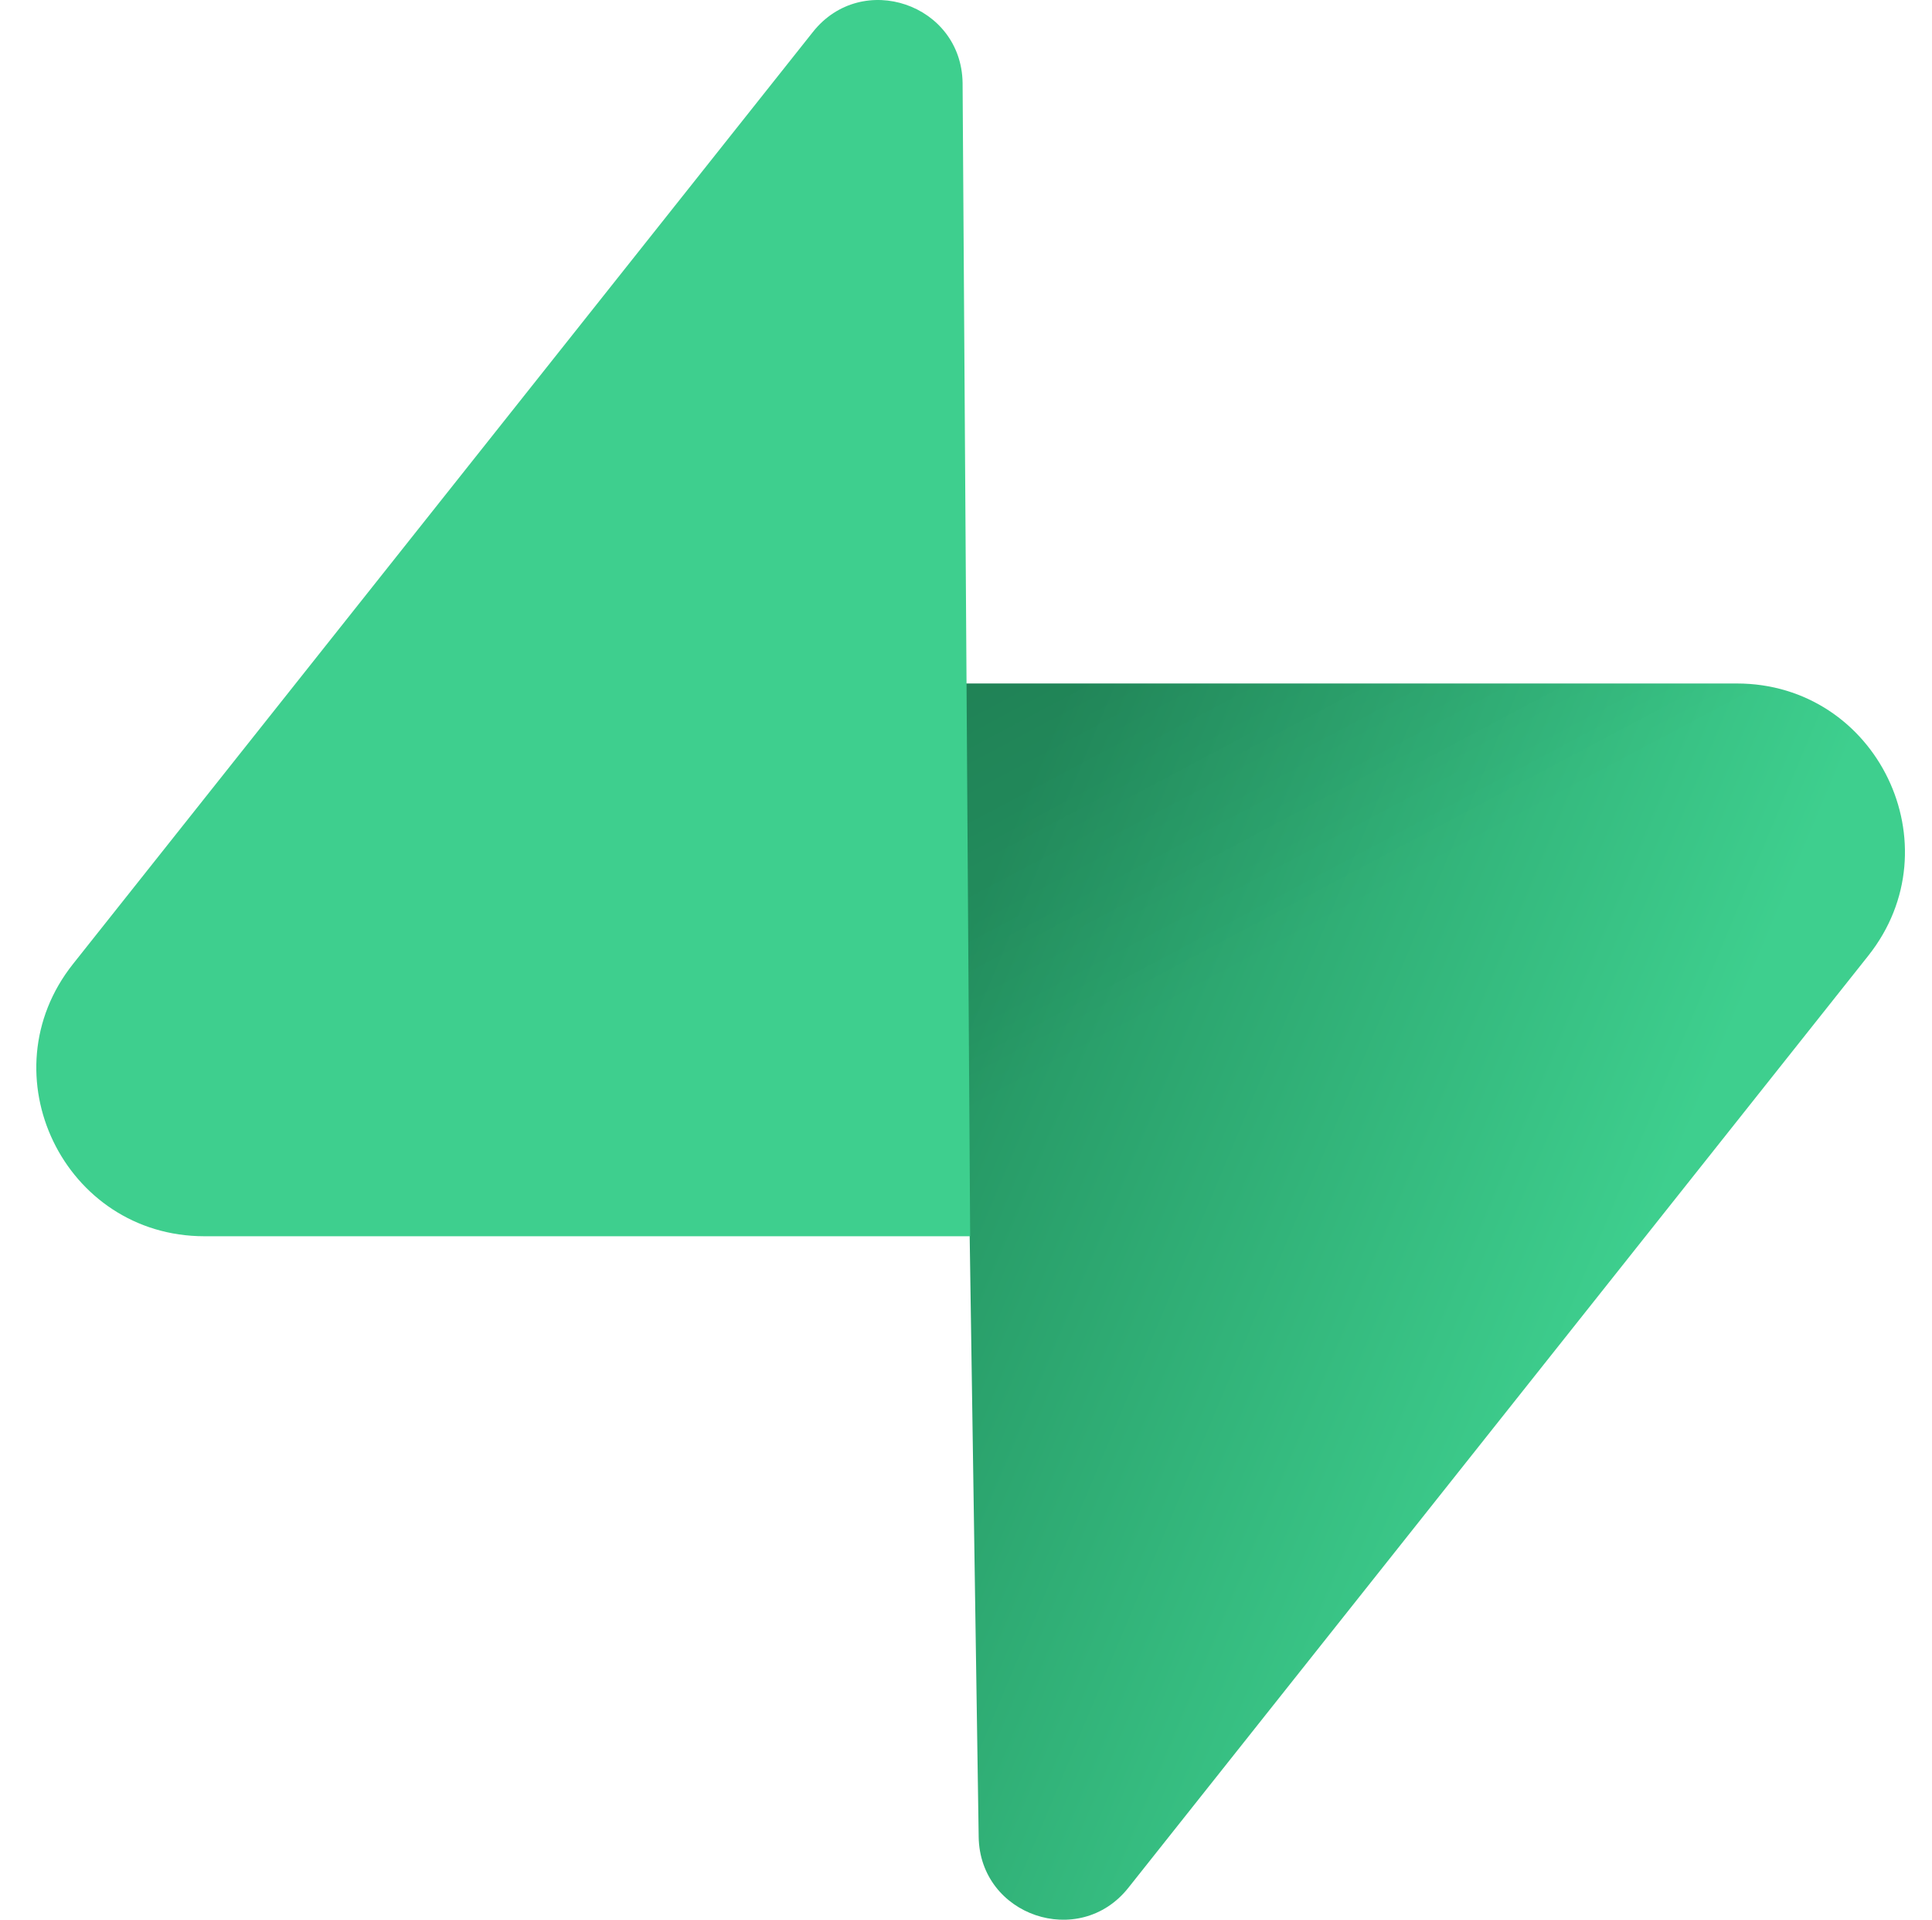
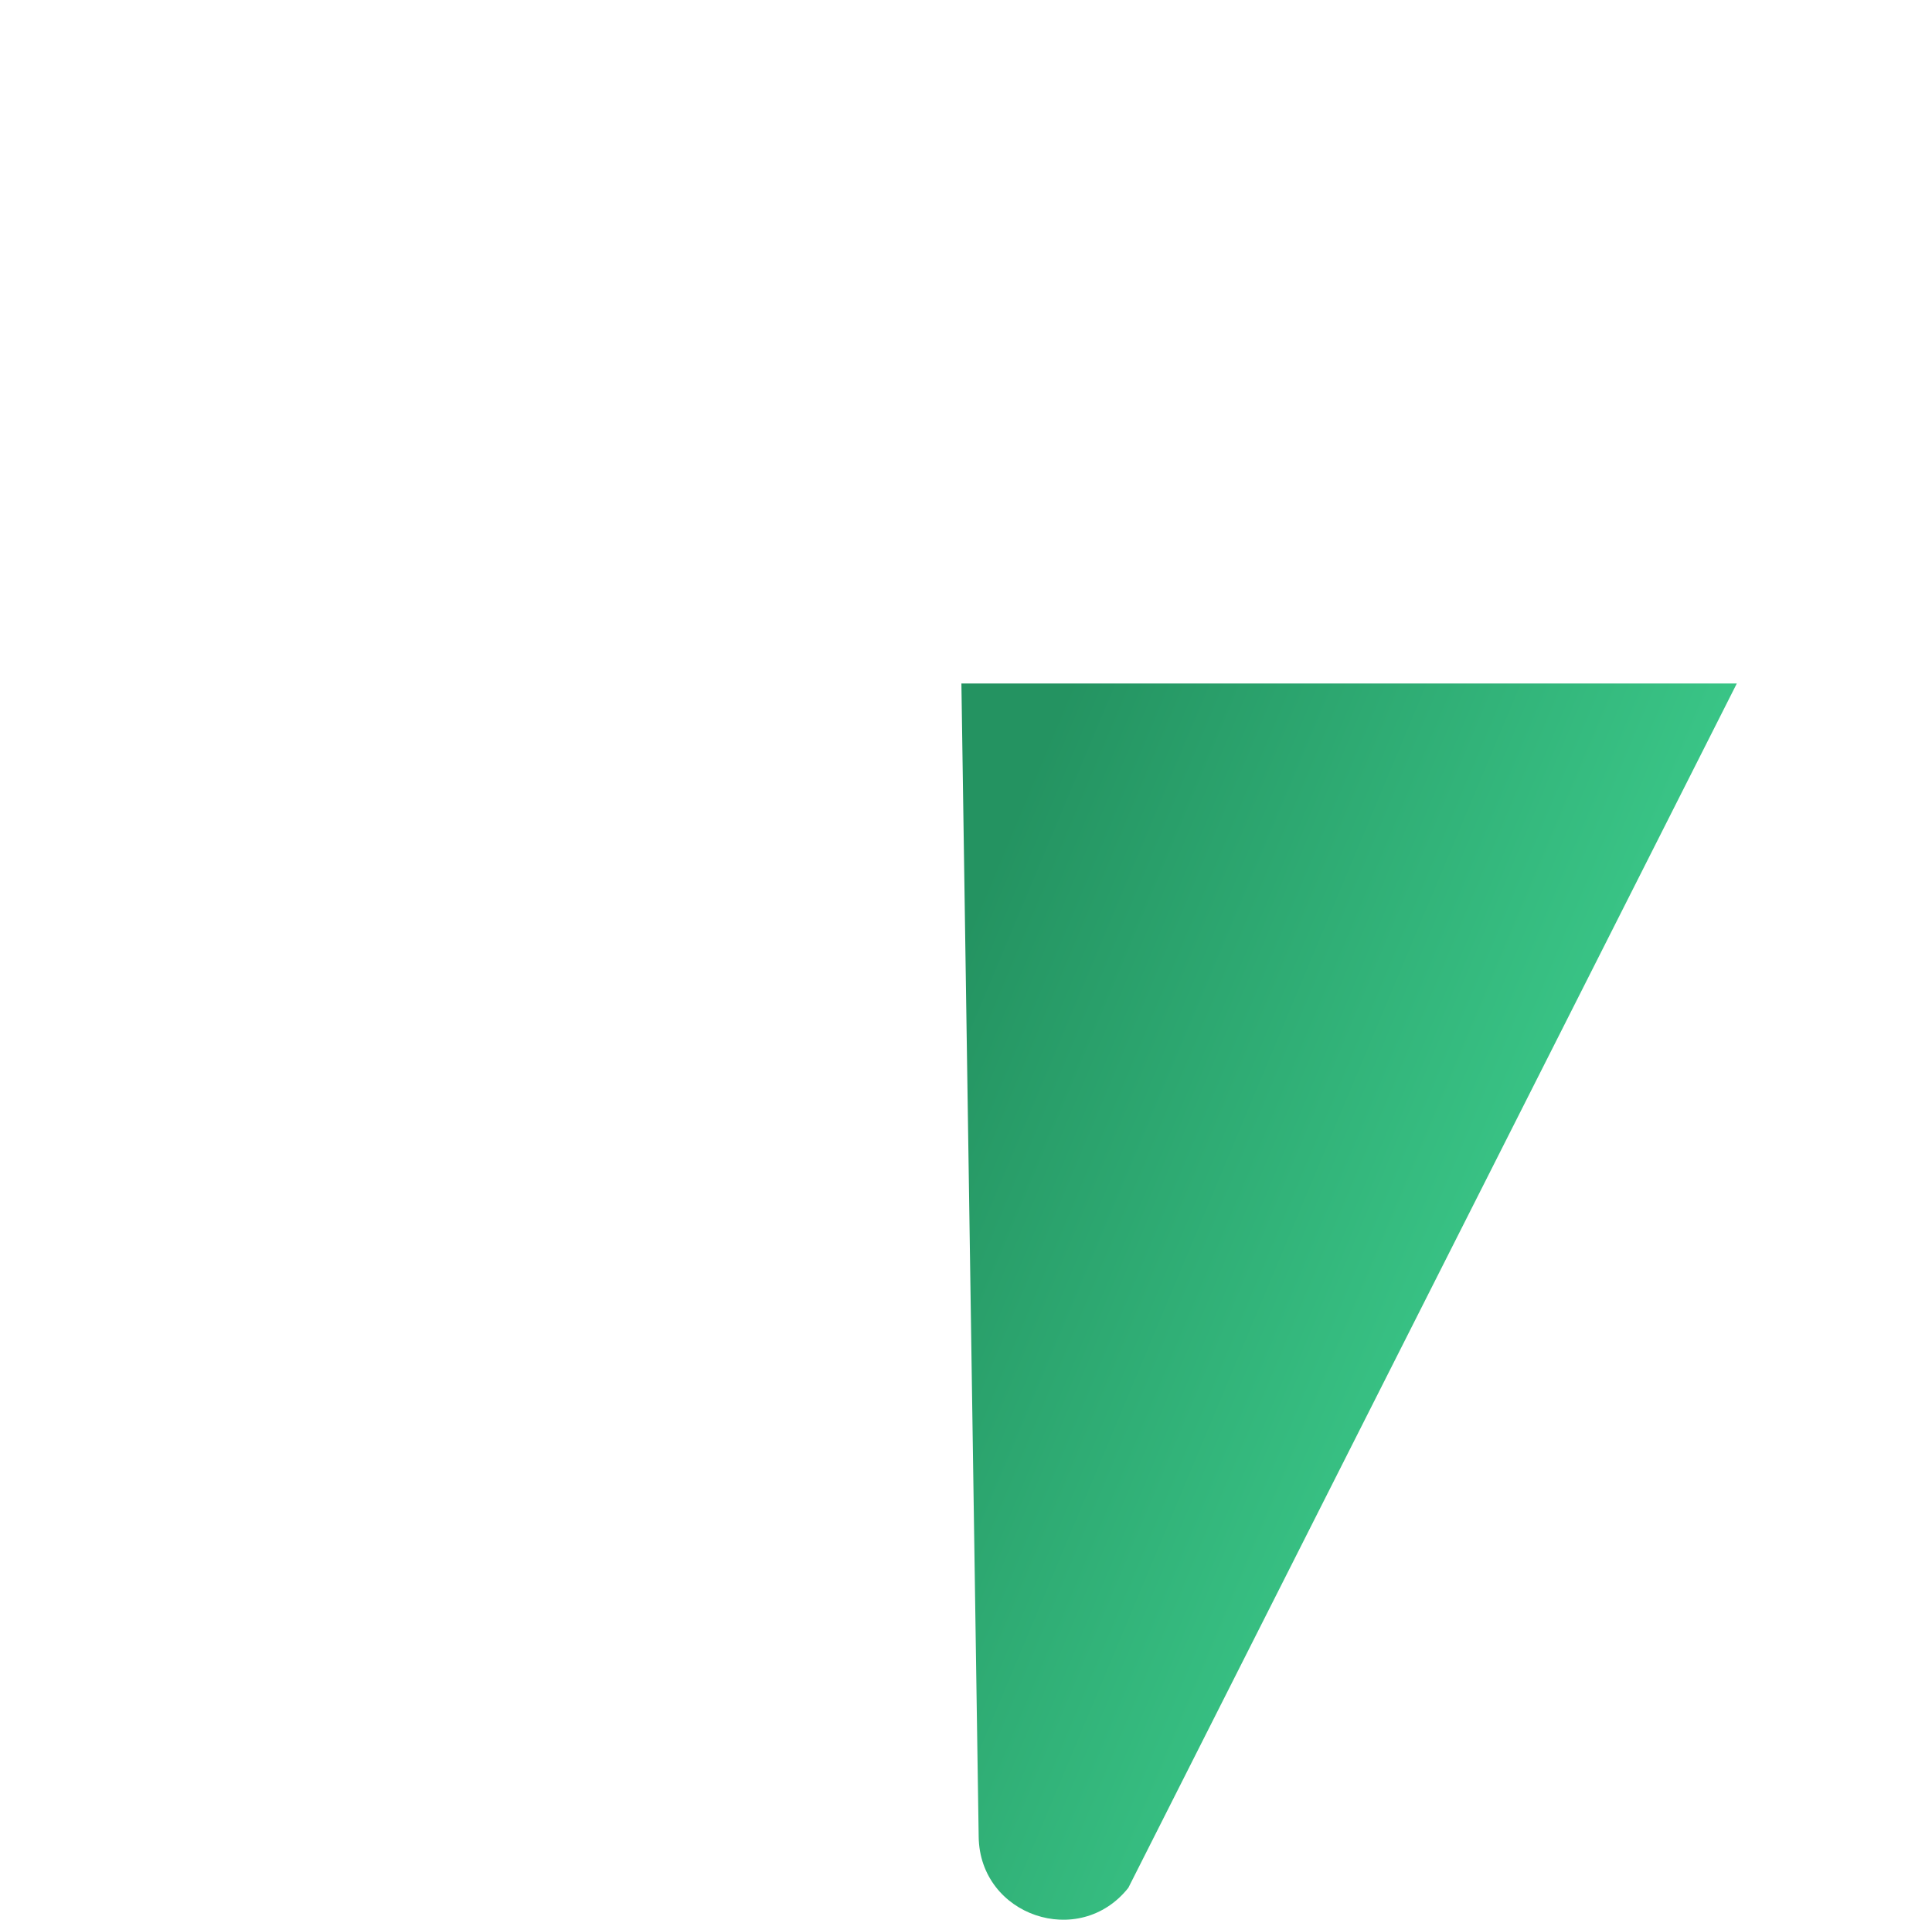
<svg xmlns="http://www.w3.org/2000/svg" width="153" height="152" viewBox="0 0 153 152" fill="none">
-   <path d="M89.354 149.475C85.471 154.365 77.597 151.685 77.504 145.441L76.136 54.117H137.542C148.665 54.117 154.868 66.963 147.952 75.674L89.354 149.475Z" fill="url(#paint0_linear_505_55)" />
-   <path d="M89.354 149.475C85.471 154.365 77.597 151.685 77.504 145.441L76.136 54.117H137.542C148.665 54.117 154.868 66.963 147.952 75.674L89.354 149.475Z" fill="url(#paint1_linear_505_55)" fill-opacity="0.2" />
-   <path d="M64.38 2.526C68.263 -2.365 76.137 0.315 76.23 6.559L76.83 97.883H16.192C5.069 97.883 -1.134 85.037 5.782 76.326L64.38 2.526Z" fill="#3ECF8E" />
+   <path d="M89.354 149.475C85.471 154.365 77.597 151.685 77.504 145.441L76.136 54.117H137.542L89.354 149.475Z" fill="url(#paint0_linear_505_55)" />
  <defs>
    <linearGradient id="paint0_linear_505_55" x1="76.136" y1="74.366" x2="130.712" y2="97.255" gradientUnits="userSpaceOnUse">
      <stop stop-color="#249361" />
      <stop offset="1" stop-color="#3ECF8E" />
    </linearGradient>
    <linearGradient id="paint1_linear_505_55" x1="51.94" y1="41.237" x2="76.829" y2="88.09" gradientUnits="userSpaceOnUse">
      <stop />
      <stop offset="1" stop-opacity="0" />
    </linearGradient>
  </defs>
</svg>